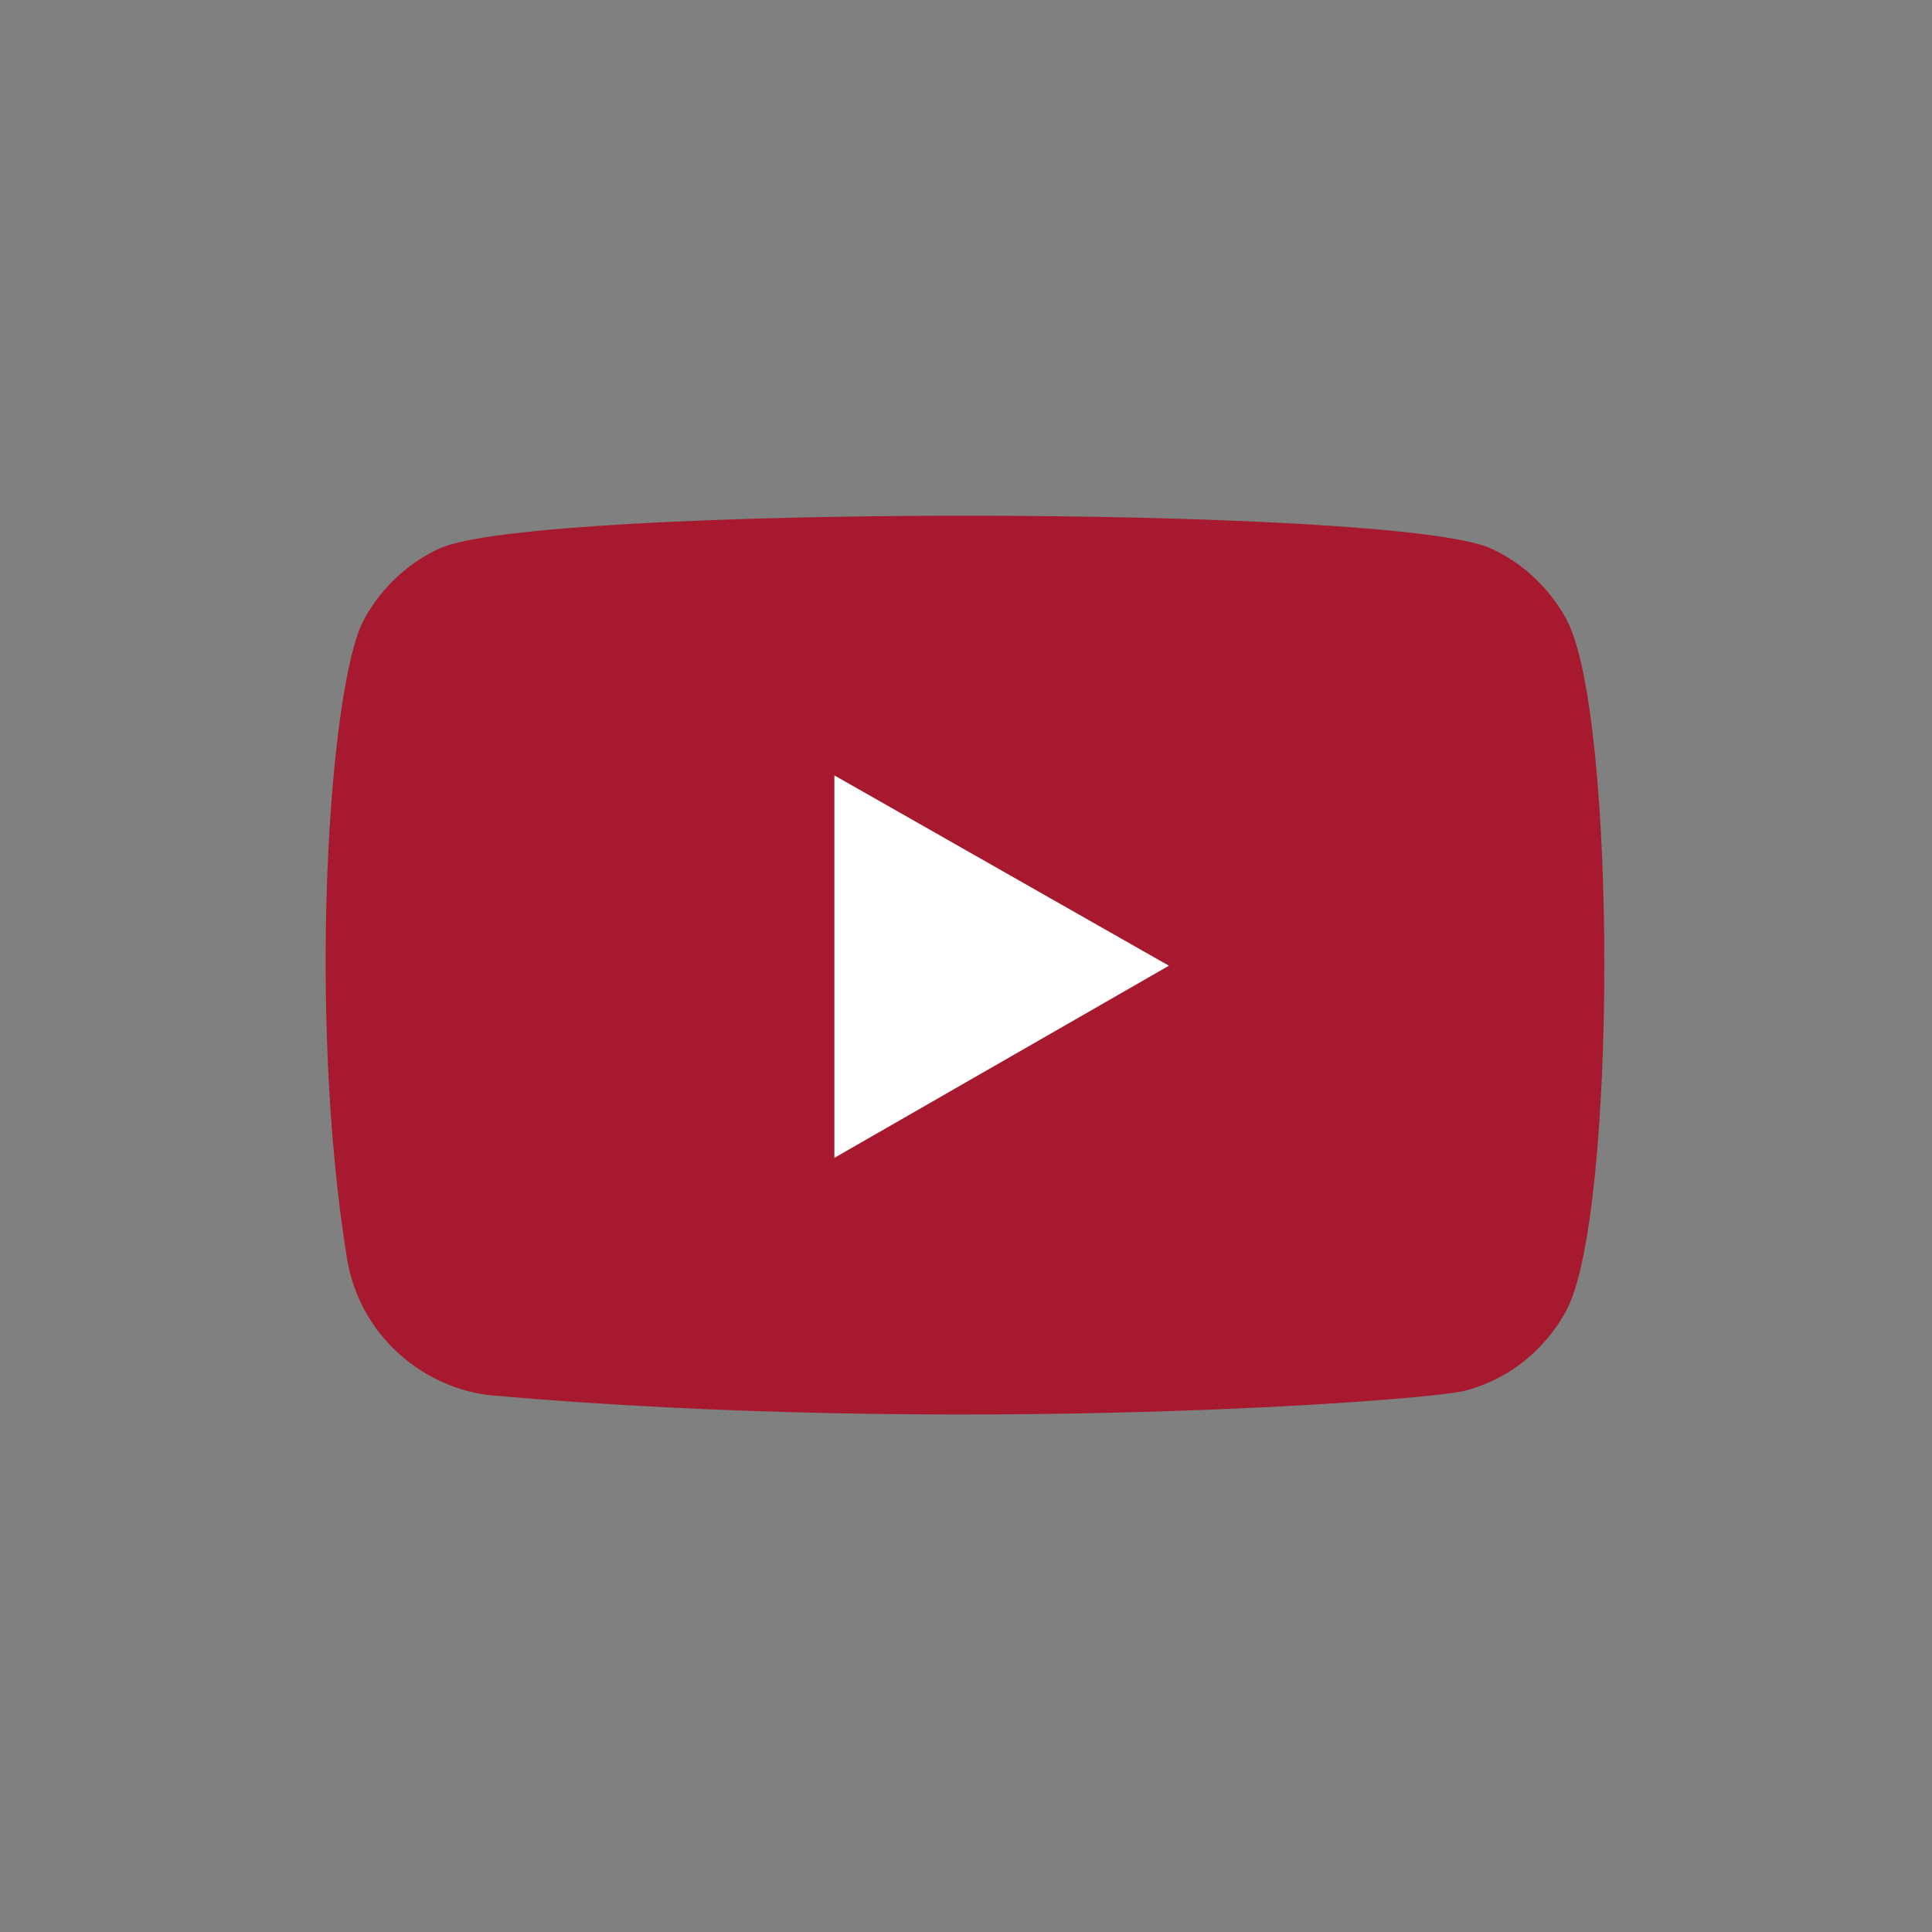
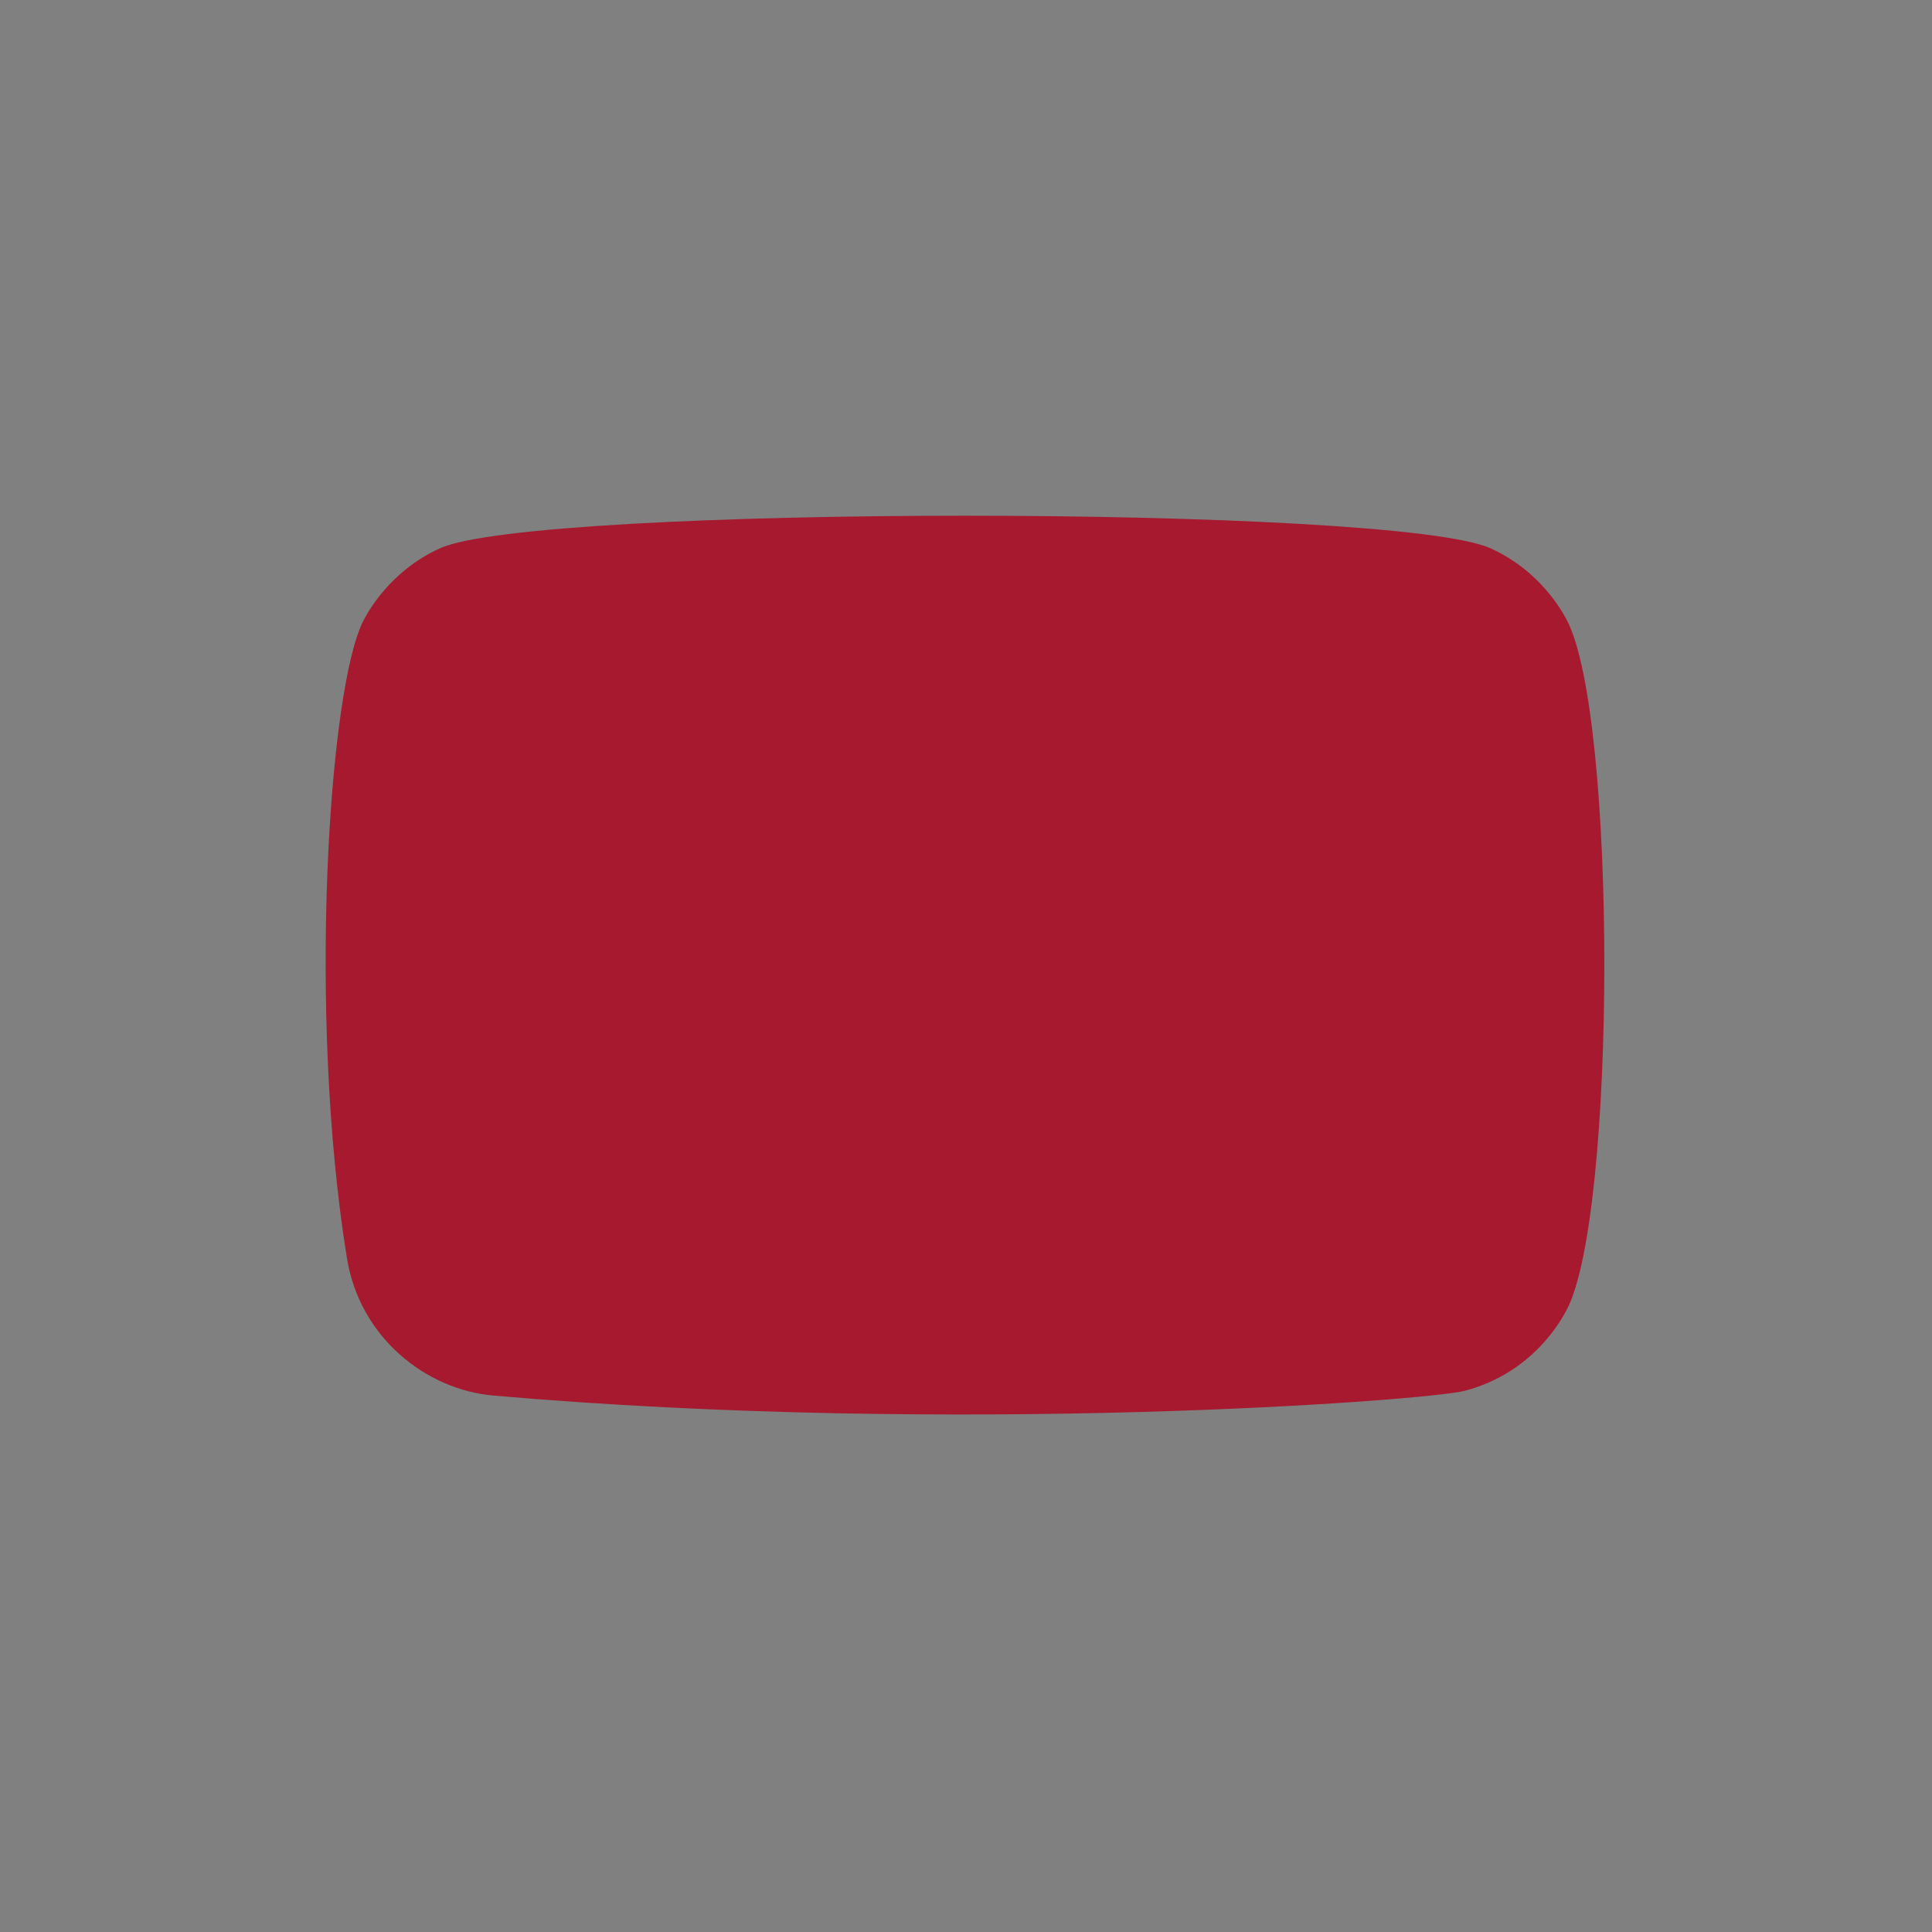
<svg xmlns="http://www.w3.org/2000/svg" width="100%" height="100%" viewBox="0 0 1080 1080" version="1.1" xml:space="preserve" style="fill-rule:evenodd;clip-rule:evenodd;stroke-linejoin:round;stroke-miterlimit:2;">
  <rect x="0" y="0" width="1080" height="1080" fill="#808080" stroke="none" />
  <g transform="matrix(1,0,0,1,0,-1761.68)">
    <g id="YouTube" transform="matrix(1,0,0,1,0,1761.68)">
-       <rect x="0" y="0" width="1080" height="1080" style="fill:none;" />
      <g transform="matrix(1.035,0,0,1.037,-1352.17,-858.997)">
        <path d="M1572.64,1580.61C1536.71,1577.38 1500.81,1549.59 1493.82,1506.53C1472.46,1375.02 1484.04,1198.27 1502.87,1162.66C1504.99,1158.66 1516.83,1136.26 1544.07,1123.91C1595.75,1100.49 2059.81,1100.5 2111.53,1123.94C2138.76,1136.28 2150.6,1158.67 2152.71,1162.67C2179.76,1213.82 2179.65,1483.34 2152.61,1534.43C2149.98,1539.39 2134.68,1568.29 2097.66,1578.05C2077.28,1583.42 1822.89,1602.42 1572.64,1580.61Z" style="fill:rgb(166,25,46);" />
      </g>
      <g transform="matrix(5.06828e-17,0.828,-0.828,5.06828e-17,1011.78,56.989)">
-         <path d="M583.156,432.788L712.884,658.645L454.673,658.645L583.156,432.788Z" style="fill:white;" />
-       </g>
+         </g>
    </g>
  </g>
</svg>